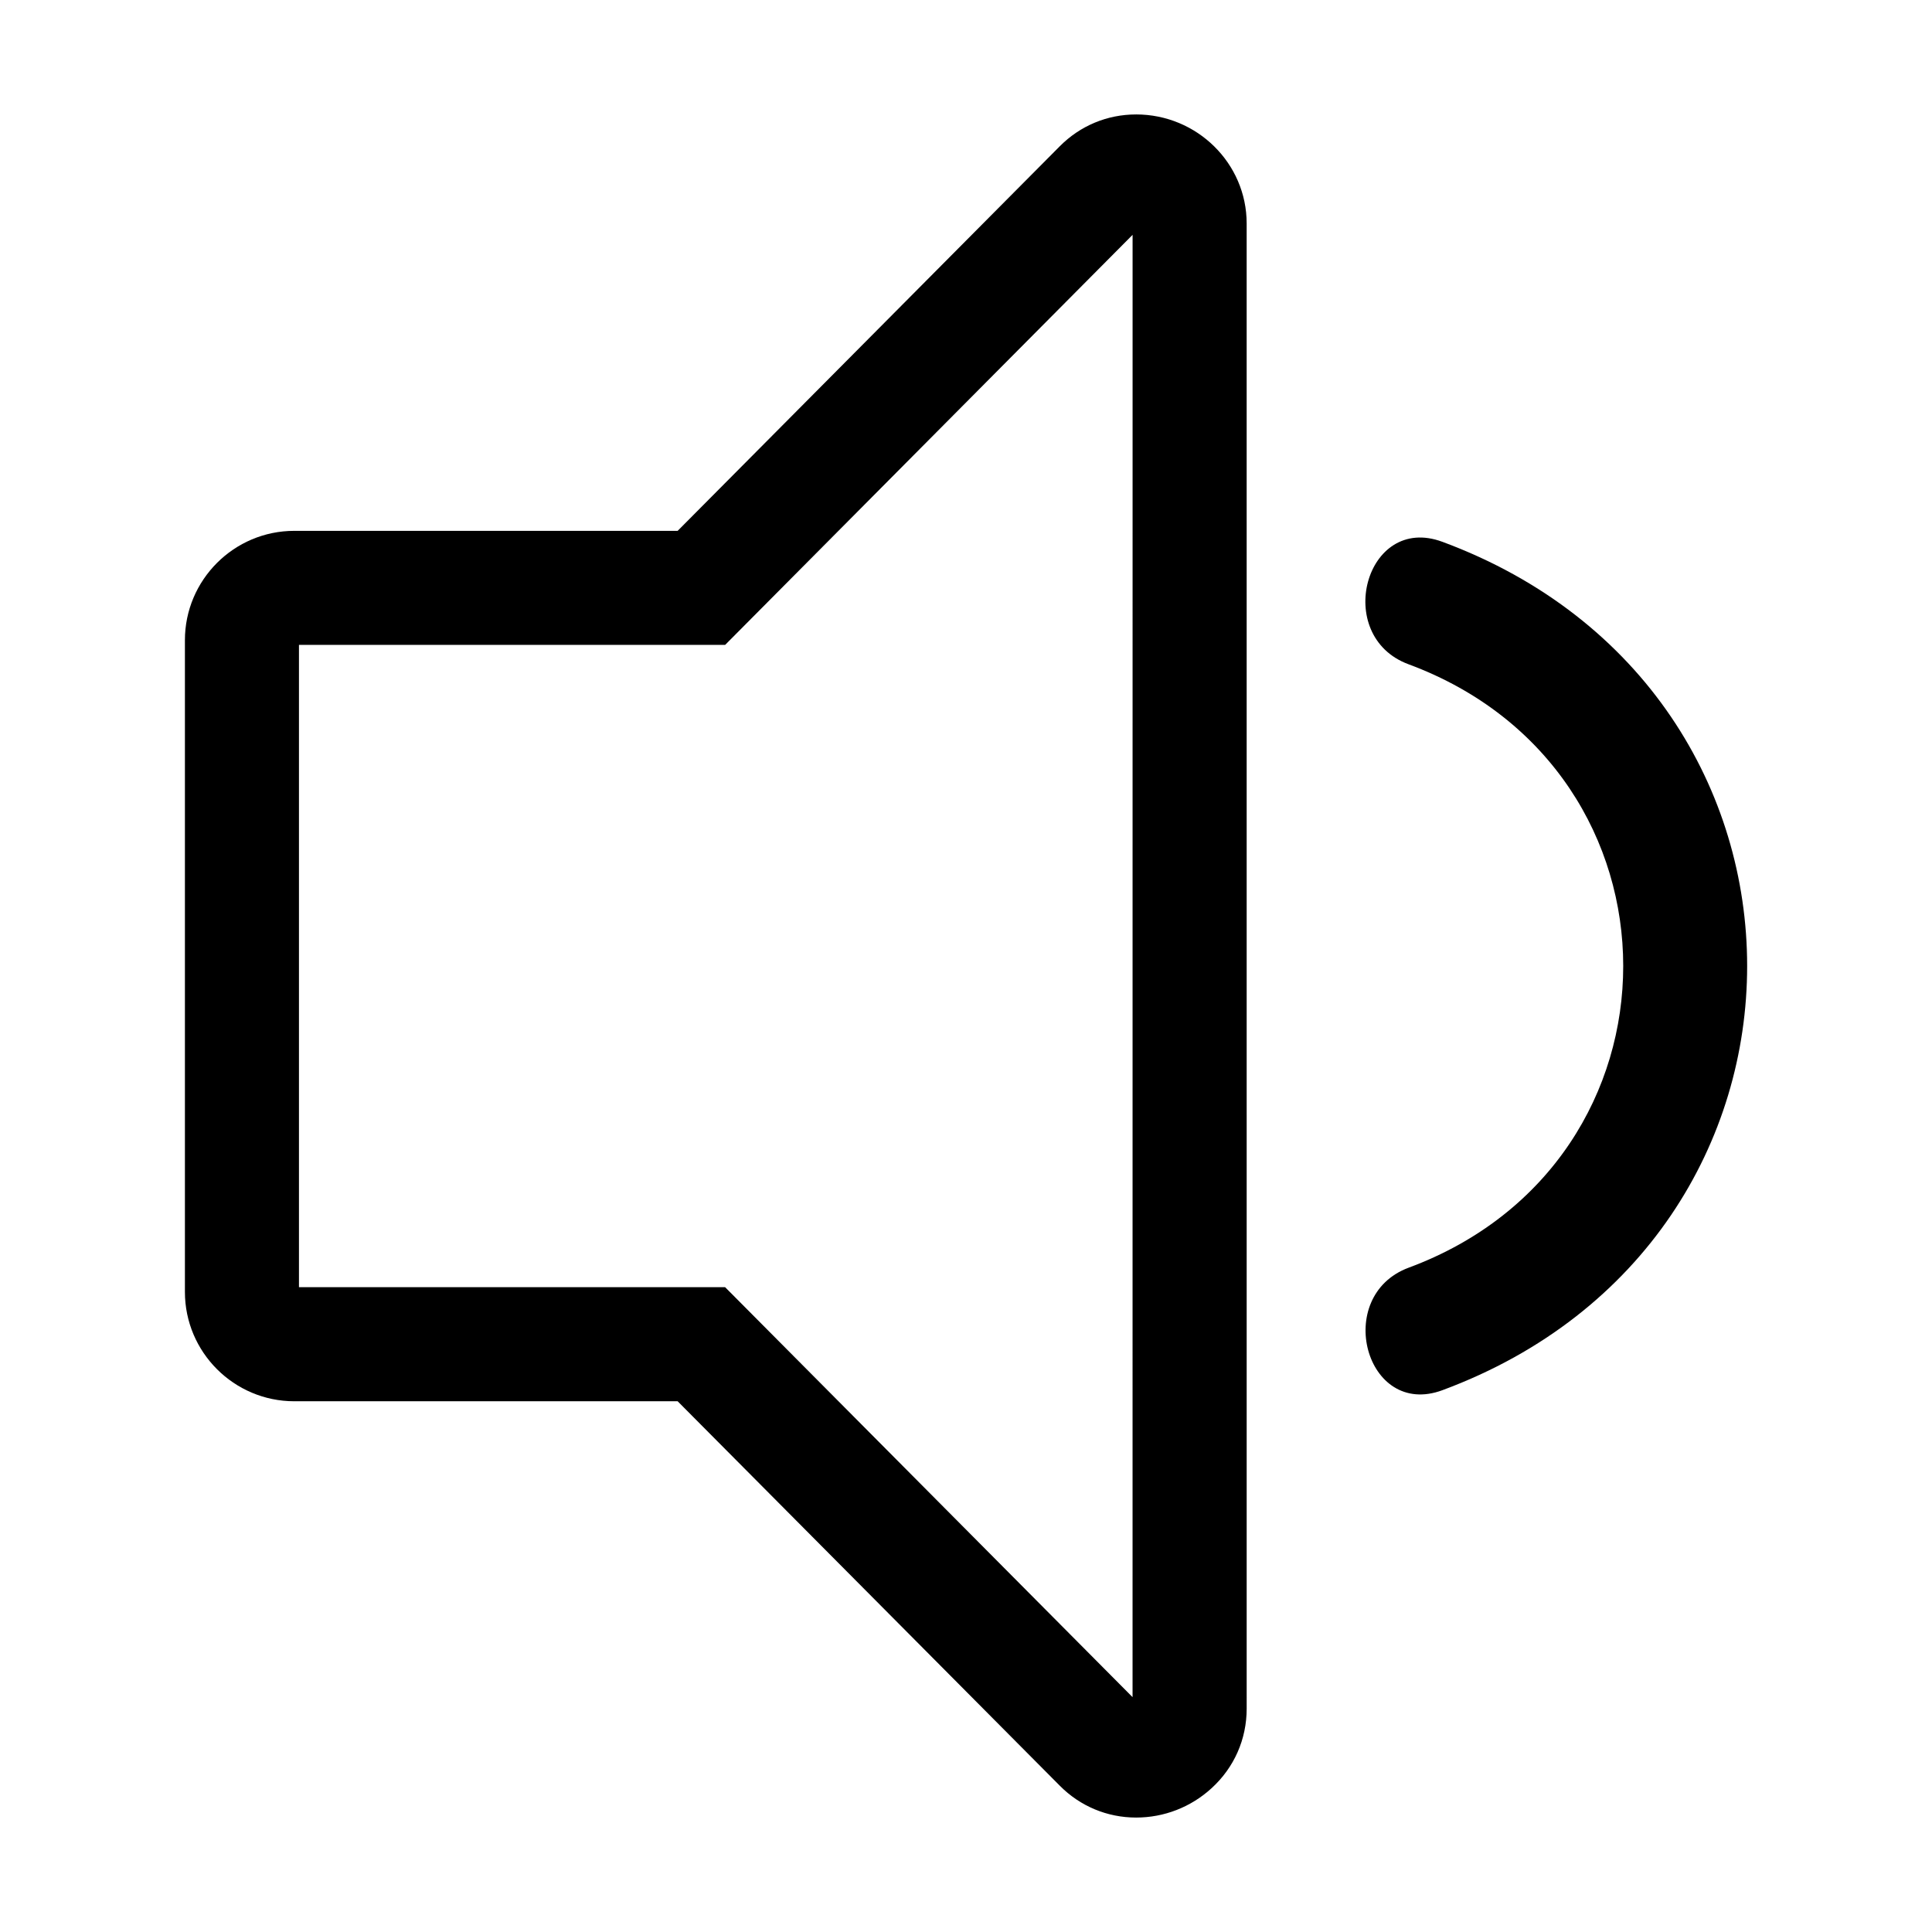
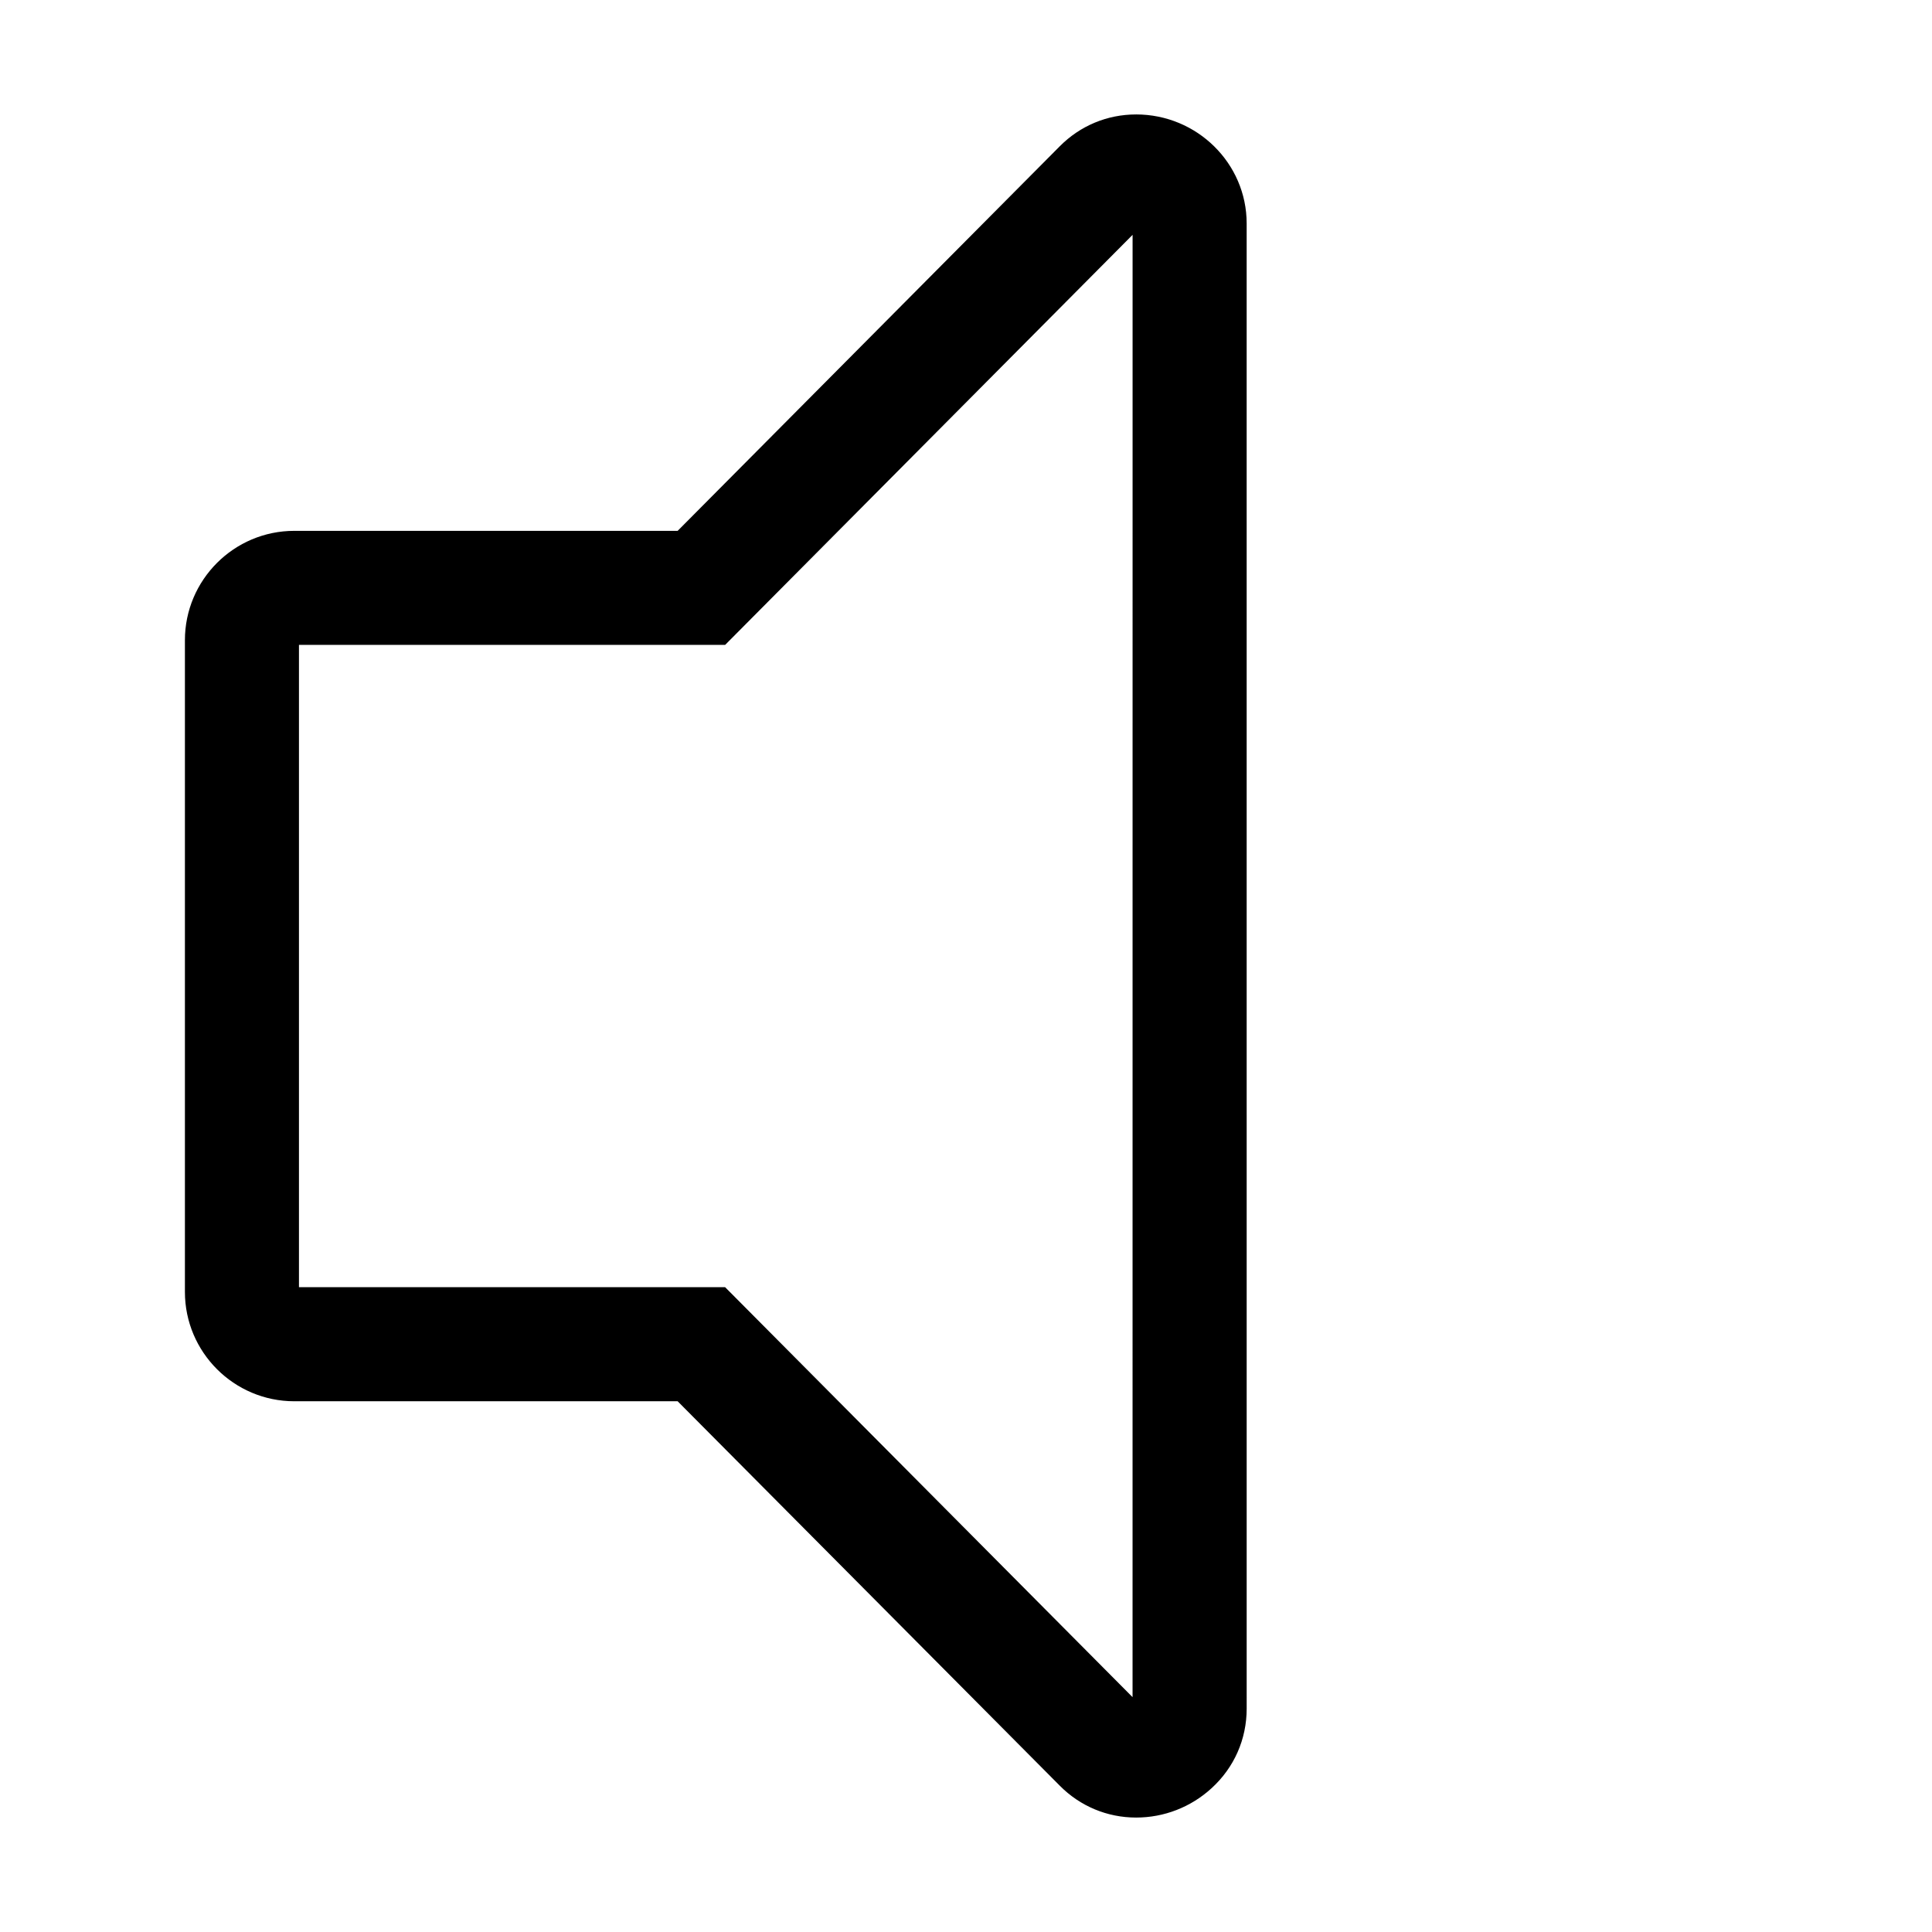
<svg xmlns="http://www.w3.org/2000/svg" fill="#000000" width="800px" height="800px" version="1.1" viewBox="144 144 512 512">
  <g>
    <path d="m445.06 174.33c-7.637 0-14.812 2.996-20.207 8.43l-101.27 101.92h-101.59c-15.984 0-28.988 13.004-28.988 28.988v172.7c0 15.98 13.008 28.98 28.988 28.98h101.59c33.762 33.977 67.516 67.934 101.28 101.89 5.394 5.441 12.582 8.434 20.219 8.434h0.004c7.394 0 14.484-2.746 19.965-7.754 6.016-5.481 9.332-12.988 9.332-21.125l-0.004-393.58c-0.004-15.93-13.152-28.887-29.312-28.887zm-0.922 419.43c-34.527-34.727-69.035-69.441-103.55-104.19l-4.43-4.457h-112.93v-170.21h112.94l107.98-108.67z" />
-     <path d="m526.23 287.58c-20.41-7.562-29.125 24.988-8.957 32.457 75.832 28.109 75.875 131.78 0.047 159.91-20.168 7.488-11.445 40.039 8.953 32.461 107.67-39.941 107.65-184.93-0.043-224.83z" />
  </g>
</svg>